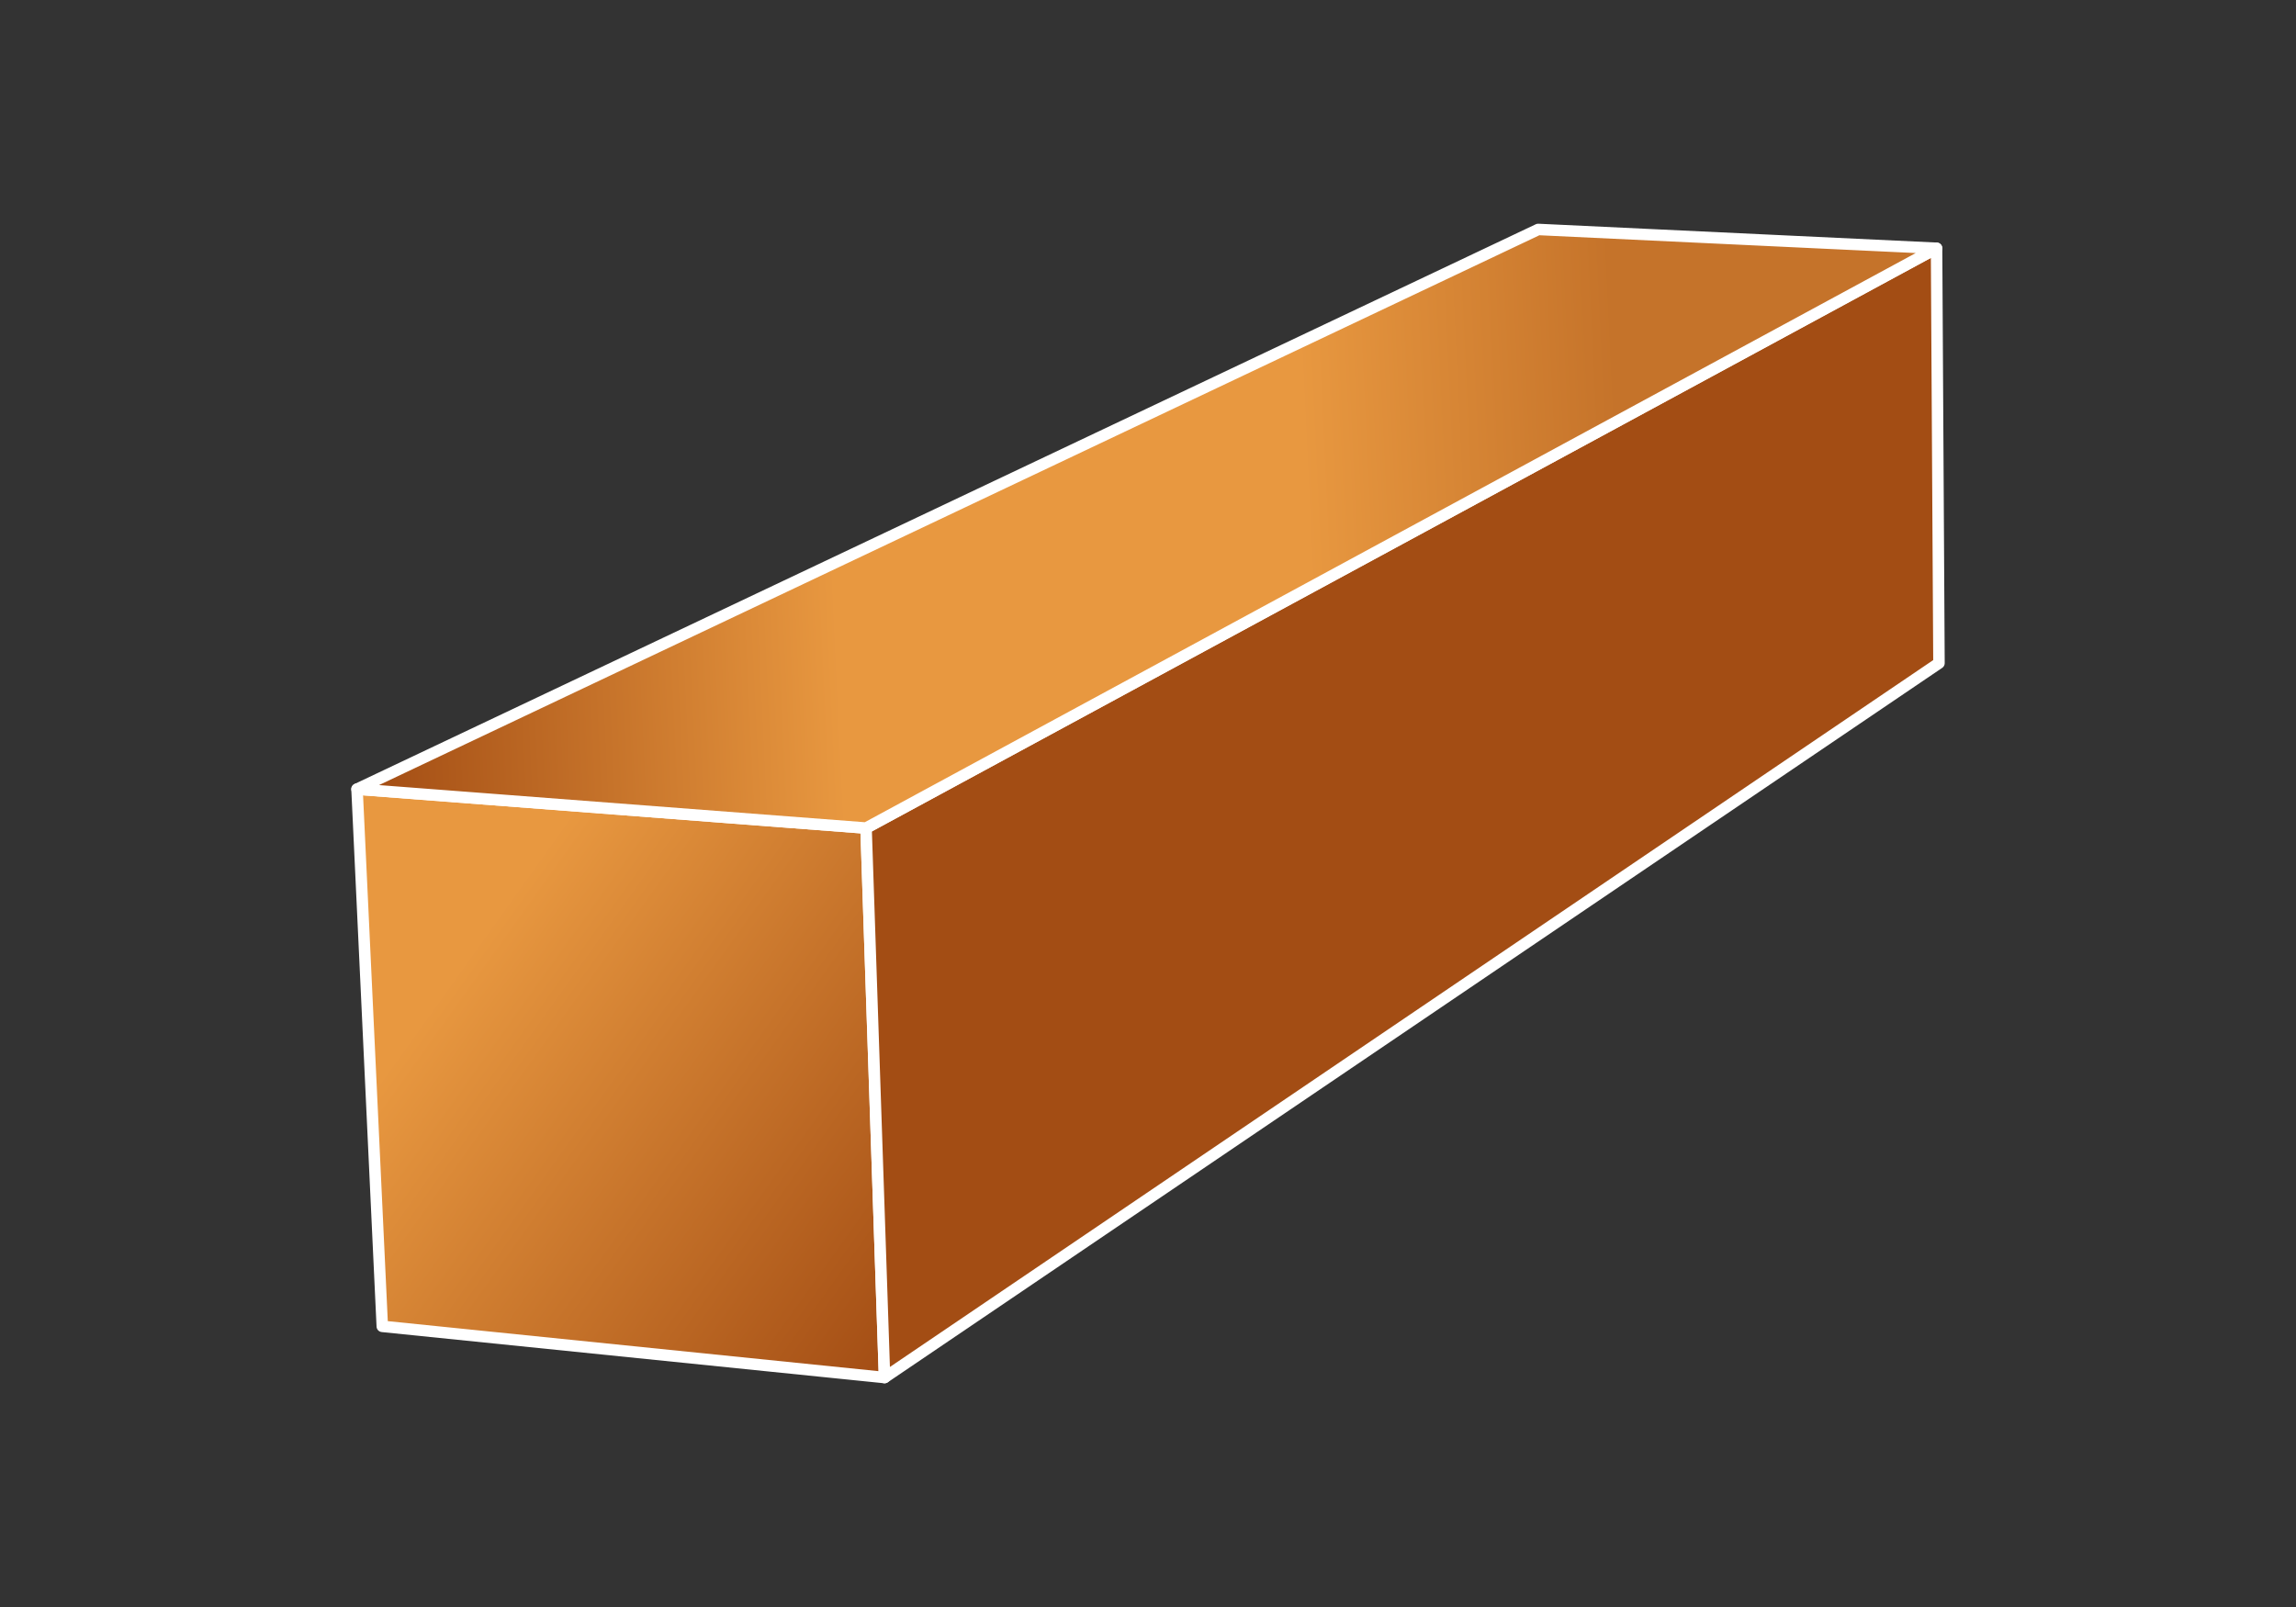
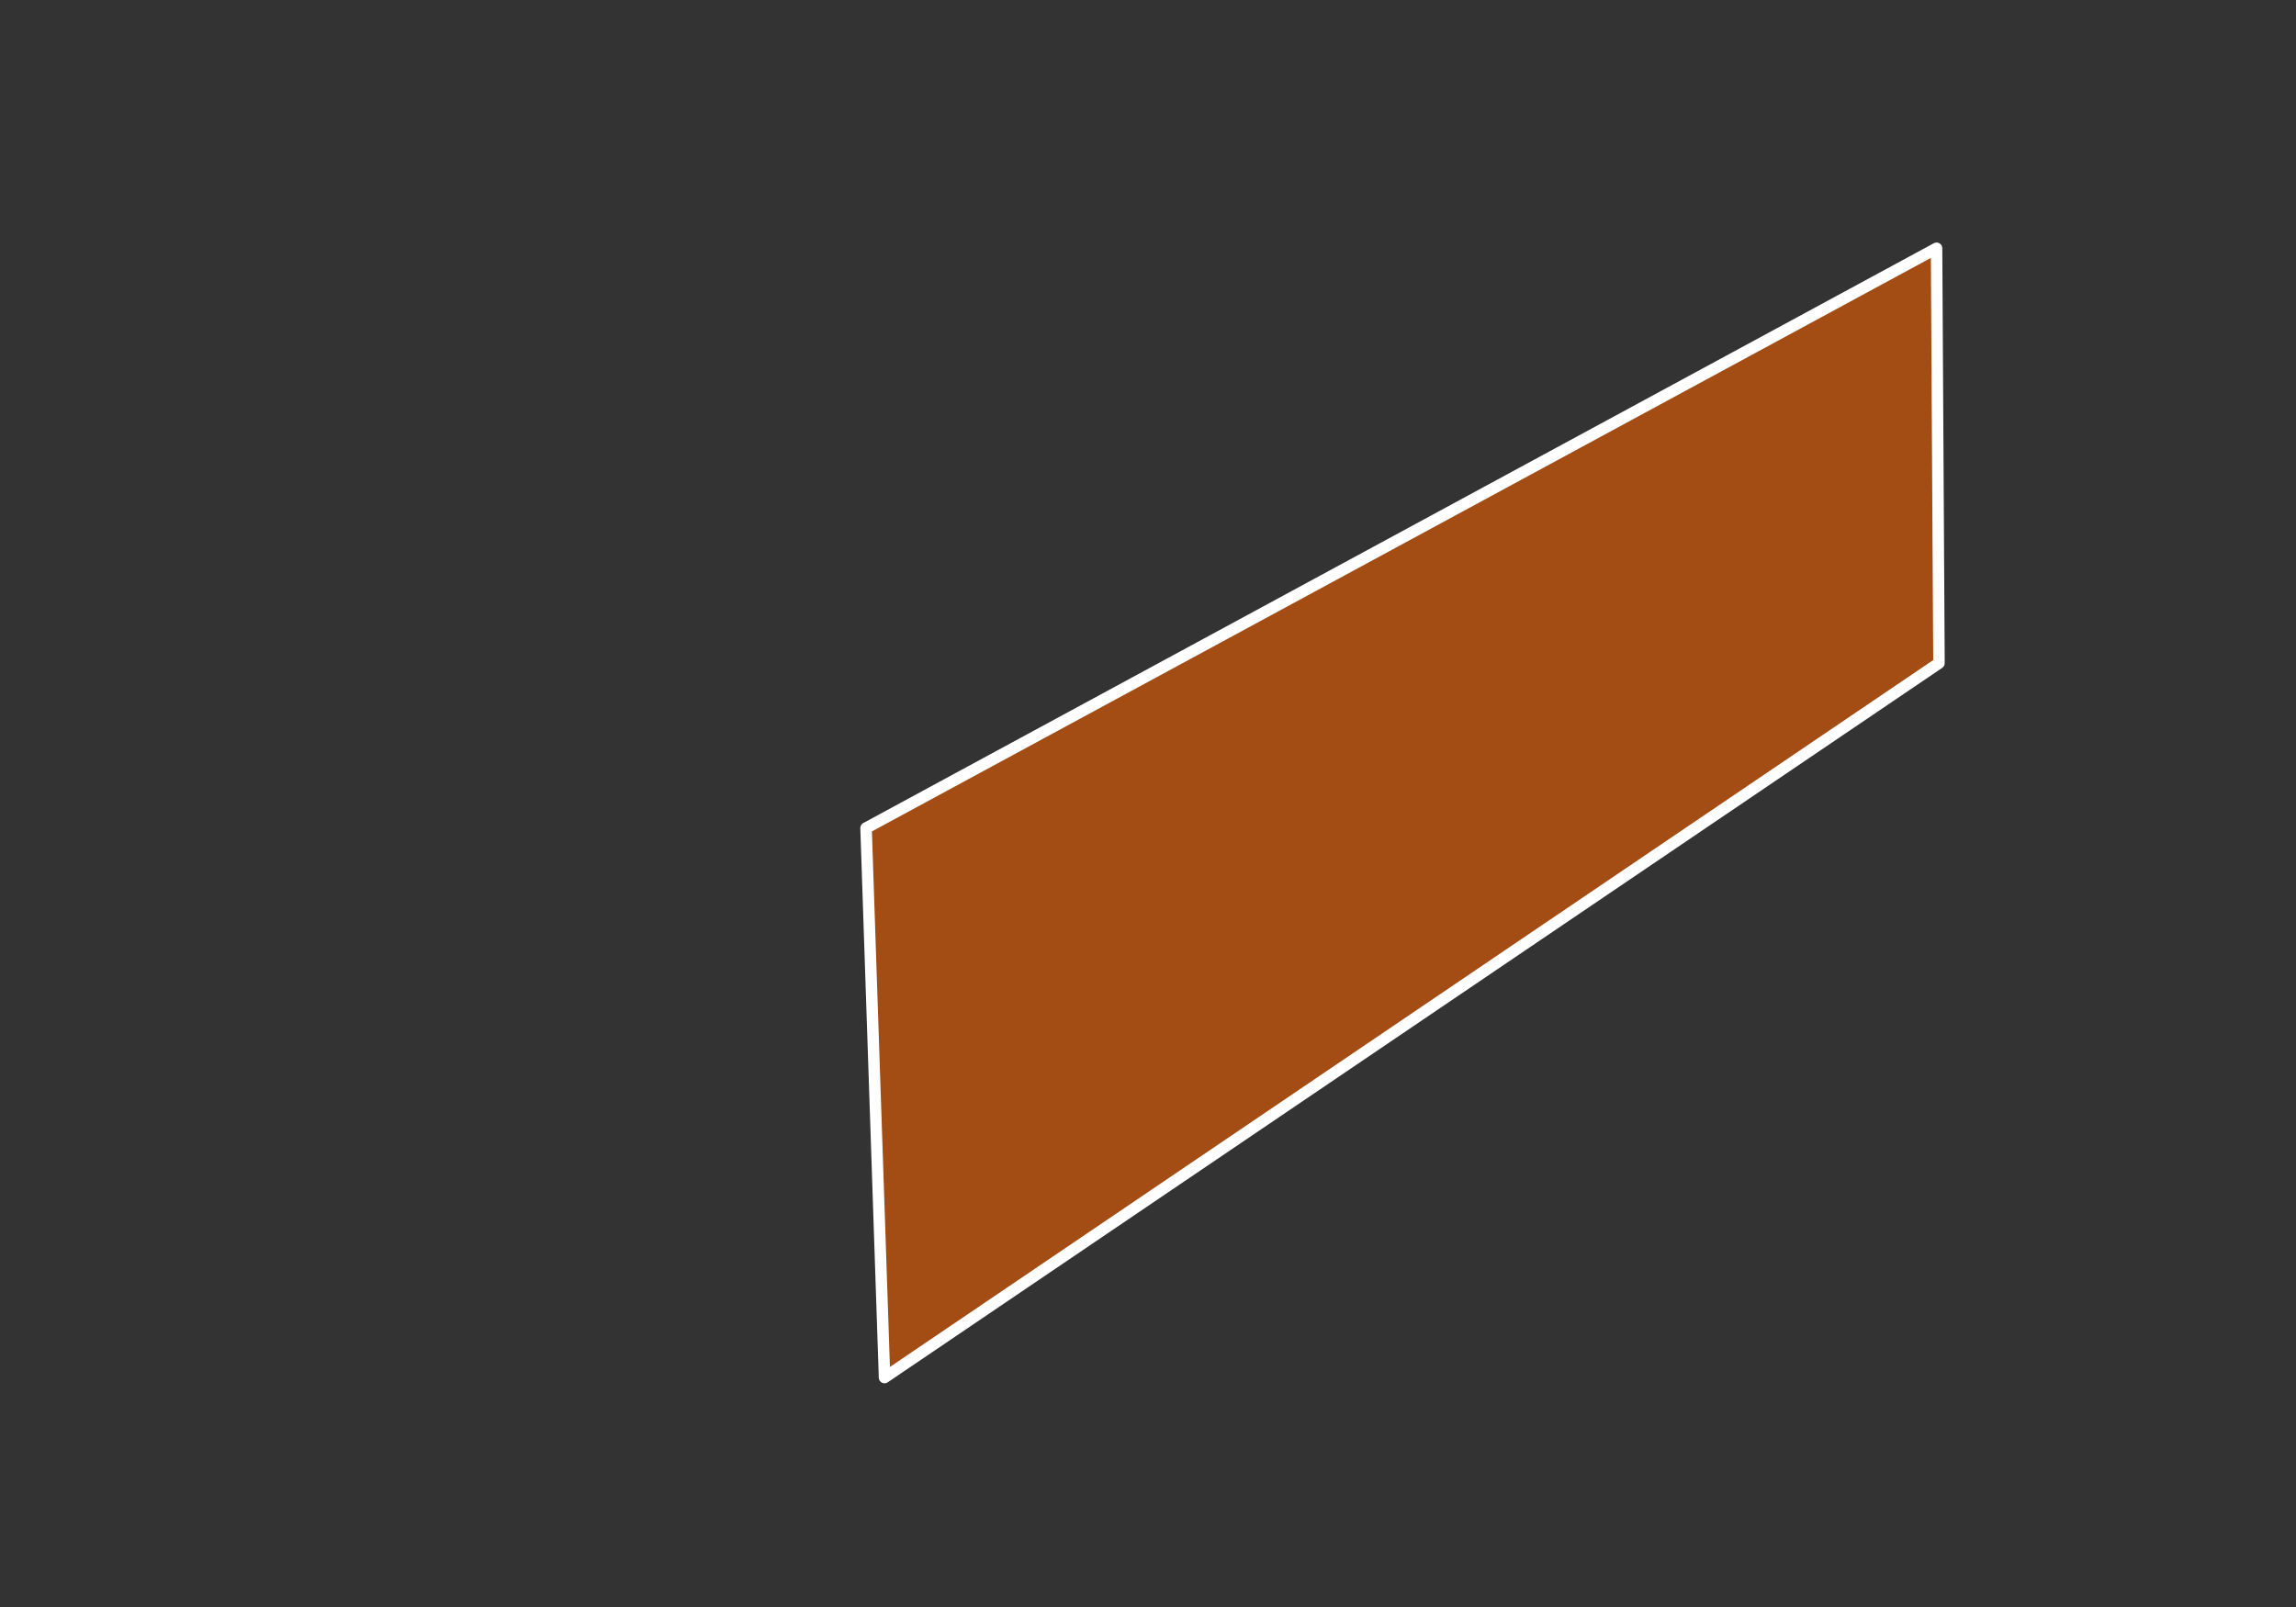
<svg xmlns="http://www.w3.org/2000/svg" width="200" height="140" viewBox="0 0 200 140" fill="none">
  <rect x="0" y="0" width="200" height="140" fill="#333333" stroke="none" />
-   <path d="M75.44 72.14L77.05 120.01L33.3 115.55L31.1 68.75L75.44 72.14Z" fill="url(#paint0_linear_7863_9116)" stroke="white" stroke-linejoin="round" />
  <path d="M75.44 72.14L168.69 21.63L168.9 57.77L77.05 120.01L75.44 72.14Z" fill="#A34D14" stroke="white" stroke-linejoin="round" />
-   <path d="M31.1 68.75L133.99 19.99L168.69 21.63L75.44 72.14L31.1 68.75Z" fill="url(#paint1_linear_7863_9116)" stroke="white" stroke-linejoin="round" />
  <defs>
    <linearGradient id="paint0_linear_7863_9116" x1="51.103" y1="68.75" x2="92.557" y2="98.381" gradientUnits="userSpaceOnUse">
      <stop stop-color="#E89840" />
      <stop offset="1" stop-color="#A34D14" />
    </linearGradient>
    <linearGradient id="paint1_linear_7863_9116" x1="168.69" y1="41.585" x2="31.315" y2="48.108" gradientUnits="userSpaceOnUse">
      <stop offset="0.2" stop-color="#C5732A" />
      <stop offset="0.4" stop-color="#E89840" />
      <stop offset="0.7" stop-color="#E89840" />
      <stop offset="1" stop-color="#A34D14" />
    </linearGradient>
  </defs>
</svg>